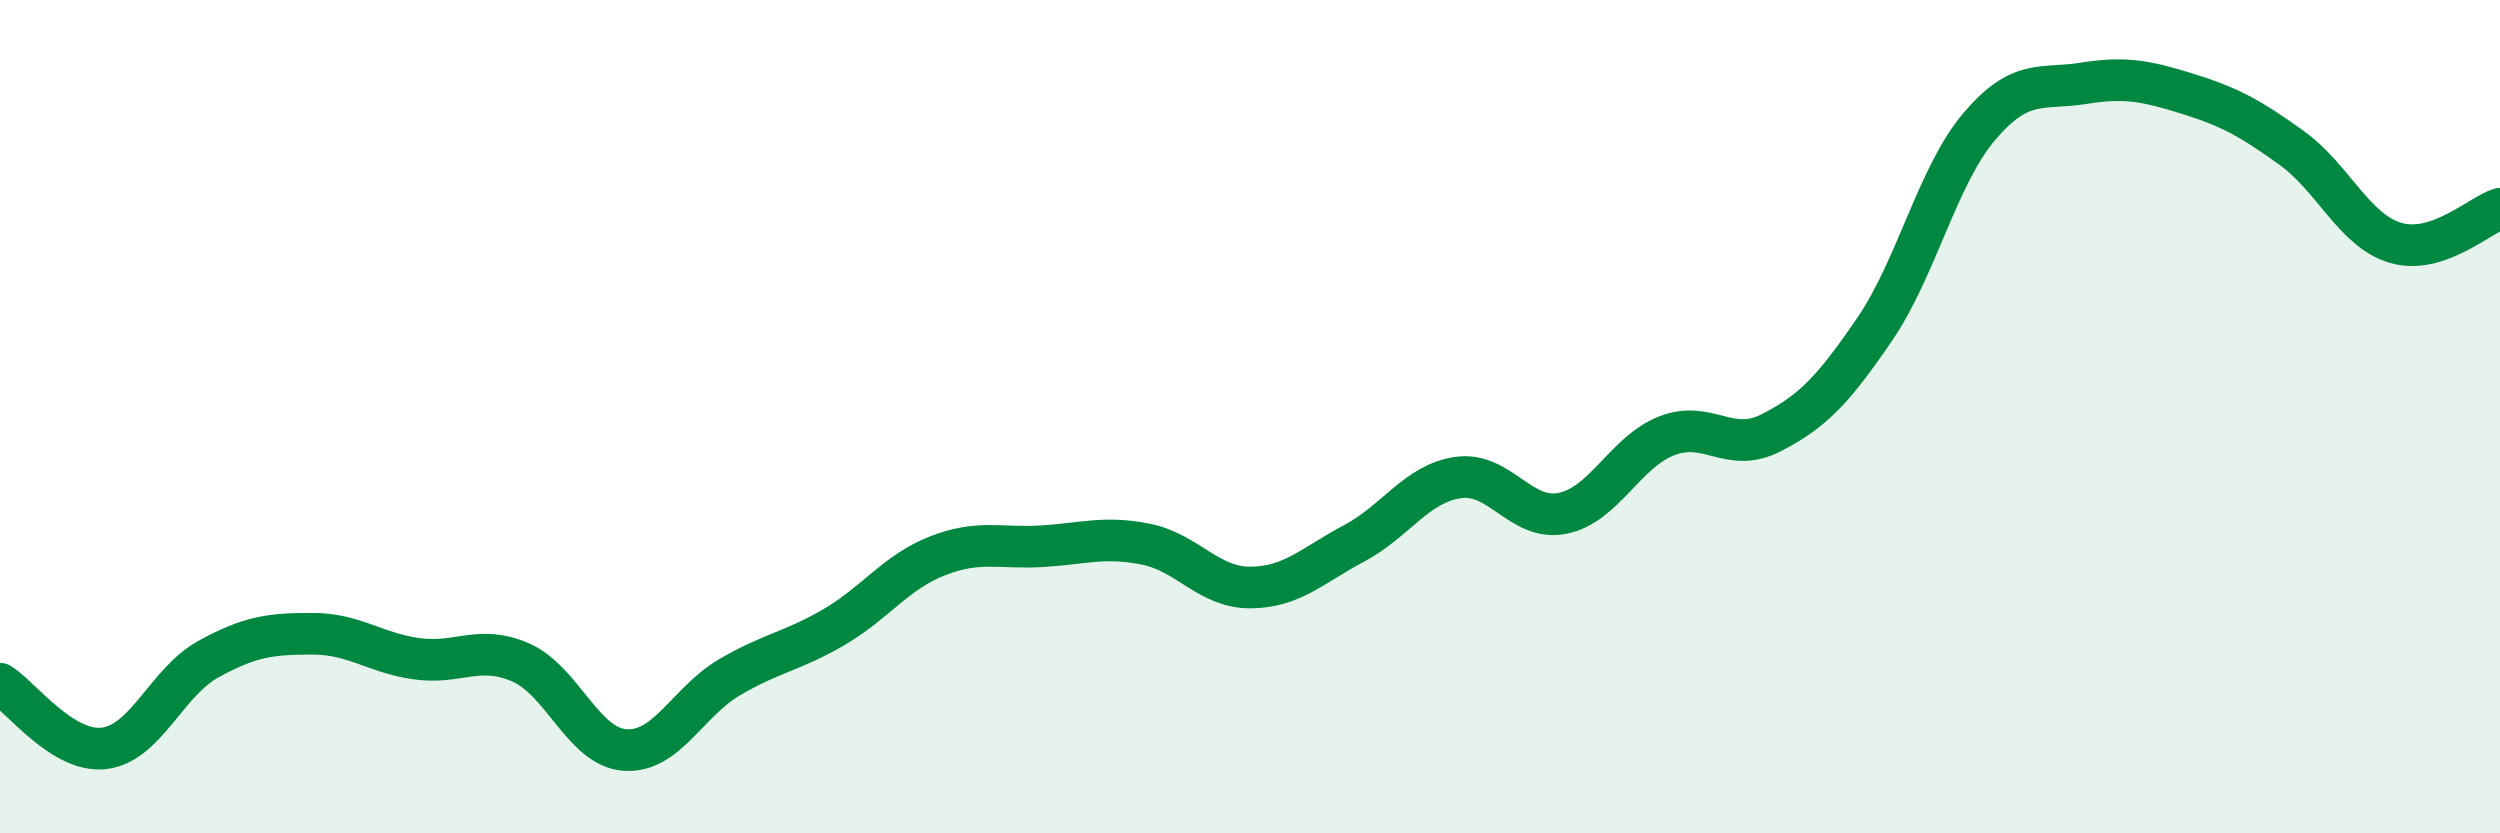
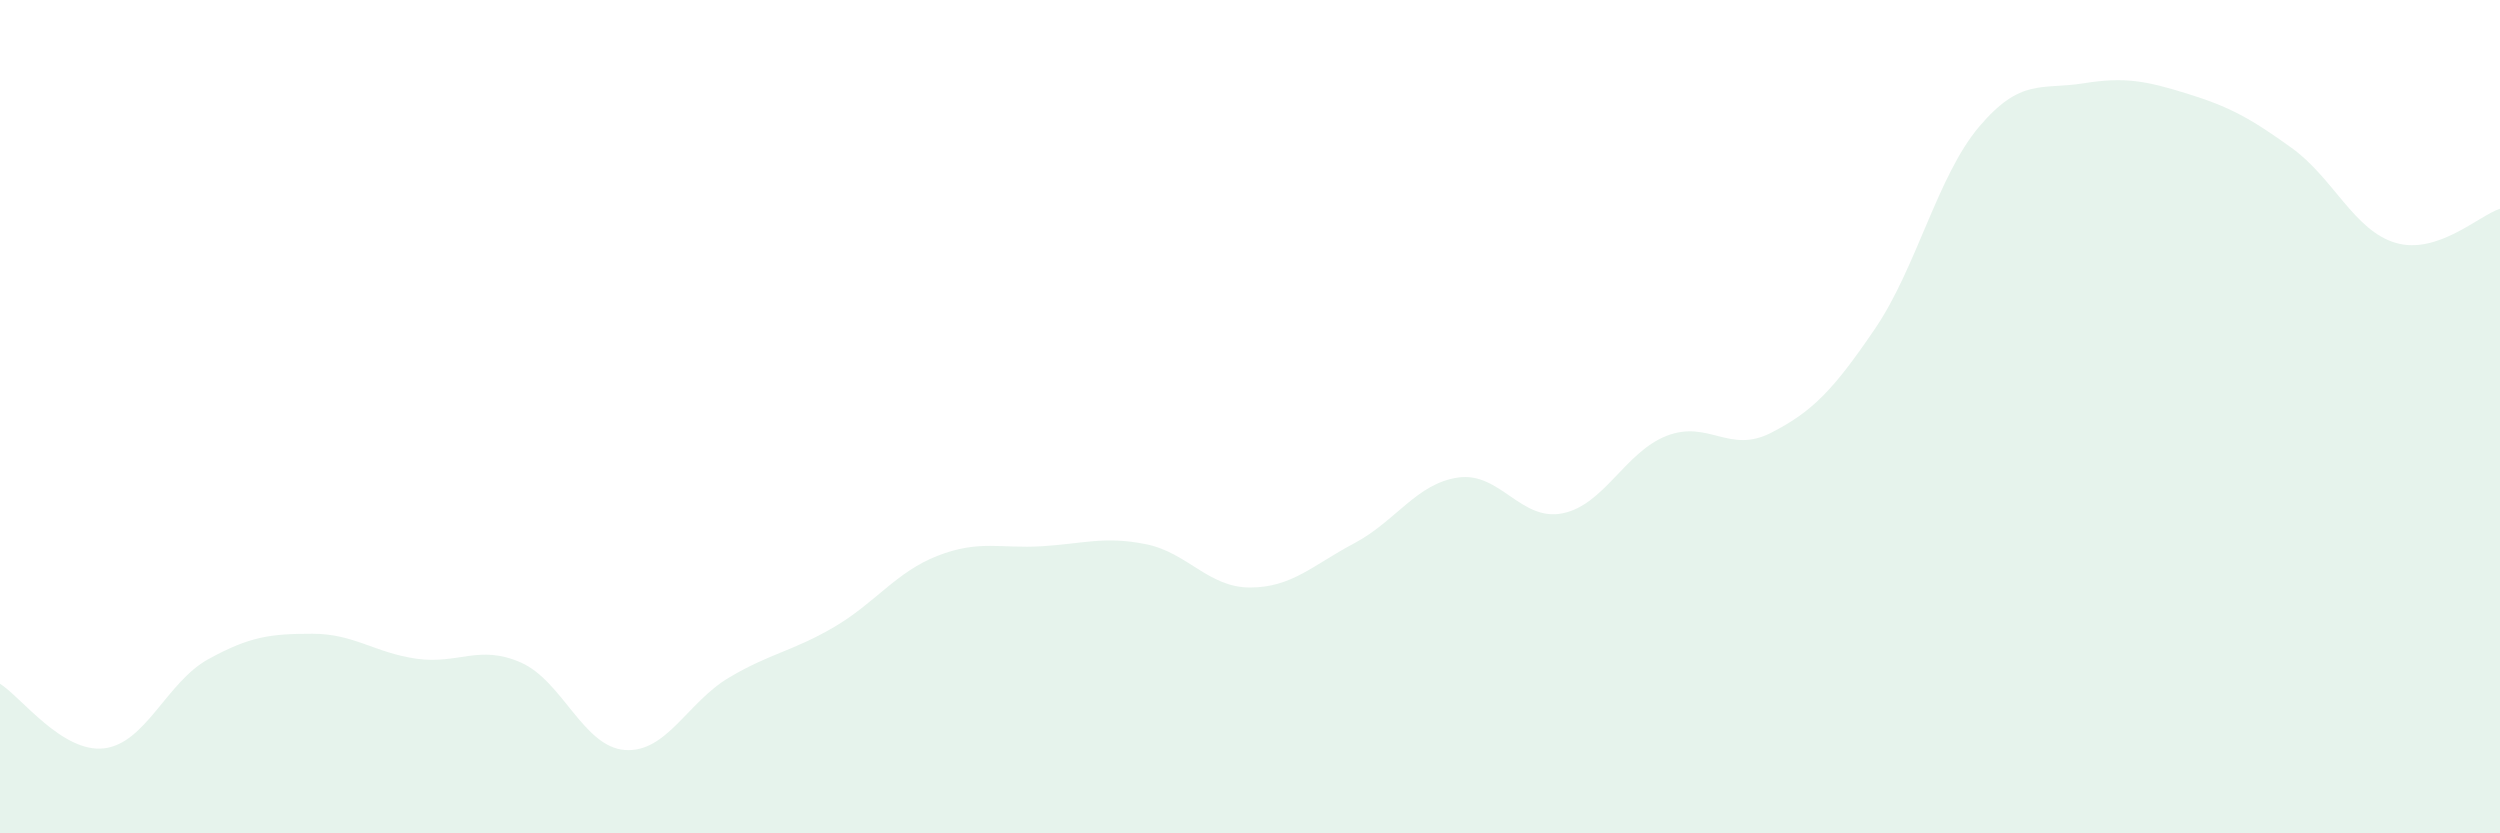
<svg xmlns="http://www.w3.org/2000/svg" width="60" height="20" viewBox="0 0 60 20">
  <path d="M 0,16.41 C 0.5,16.72 1.5,18.08 2.5,17.96 C 3.5,17.84 4,16.37 5,15.82 C 6,15.27 6.5,15.21 7.5,15.21 C 8.5,15.21 9,15.67 10,15.81 C 11,15.95 11.5,15.46 12.5,15.9 C 13.5,16.34 14,17.93 15,18 C 16,18.07 16.5,16.85 17.5,16.26 C 18.5,15.67 19,15.64 20,15.06 C 21,14.48 21.5,13.73 22.5,13.34 C 23.5,12.95 24,13.17 25,13.11 C 26,13.05 26.5,12.86 27.5,13.06 C 28.5,13.26 29,14.1 30,14.1 C 31,14.1 31.5,13.57 32.5,13.04 C 33.5,12.51 34,11.6 35,11.46 C 36,11.32 36.5,12.52 37.5,12.32 C 38.5,12.12 39,10.85 40,10.46 C 41,10.07 41.5,10.9 42.5,10.39 C 43.5,9.88 44,9.36 45,7.89 C 46,6.42 46.5,4.22 47.5,3.04 C 48.5,1.86 49,2.16 50,2 C 51,1.84 51.5,1.94 52.5,2.25 C 53.5,2.56 54,2.83 55,3.55 C 56,4.27 56.5,5.54 57.5,5.83 C 58.5,6.12 59.5,5.17 60,5.01L60 20L0 20Z" fill="#008740" opacity="0.1" stroke-linecap="round" stroke-linejoin="round" />
-   <path d="M 0,16.41 C 0.5,16.72 1.5,18.08 2.5,17.96 C 3.5,17.84 4,16.37 5,15.82 C 6,15.27 6.5,15.21 7.5,15.21 C 8.5,15.21 9,15.67 10,15.81 C 11,15.95 11.5,15.46 12.5,15.9 C 13.5,16.34 14,17.93 15,18 C 16,18.07 16.5,16.85 17.5,16.26 C 18.5,15.67 19,15.64 20,15.06 C 21,14.48 21.5,13.73 22.5,13.34 C 23.5,12.95 24,13.17 25,13.11 C 26,13.05 26.5,12.86 27.5,13.06 C 28.5,13.26 29,14.1 30,14.1 C 31,14.1 31.5,13.57 32.5,13.04 C 33.5,12.51 34,11.6 35,11.46 C 36,11.32 36.5,12.52 37.5,12.32 C 38.5,12.12 39,10.85 40,10.46 C 41,10.07 41.5,10.9 42.5,10.39 C 43.5,9.88 44,9.36 45,7.89 C 46,6.42 46.5,4.22 47.5,3.04 C 48.5,1.86 49,2.16 50,2 C 51,1.84 51.5,1.94 52.5,2.25 C 53.5,2.56 54,2.83 55,3.55 C 56,4.27 56.5,5.54 57.5,5.83 C 58.5,6.12 59.5,5.17 60,5.01" stroke="#008740" stroke-width="1" fill="none" stroke-linecap="round" stroke-linejoin="round" />
</svg>